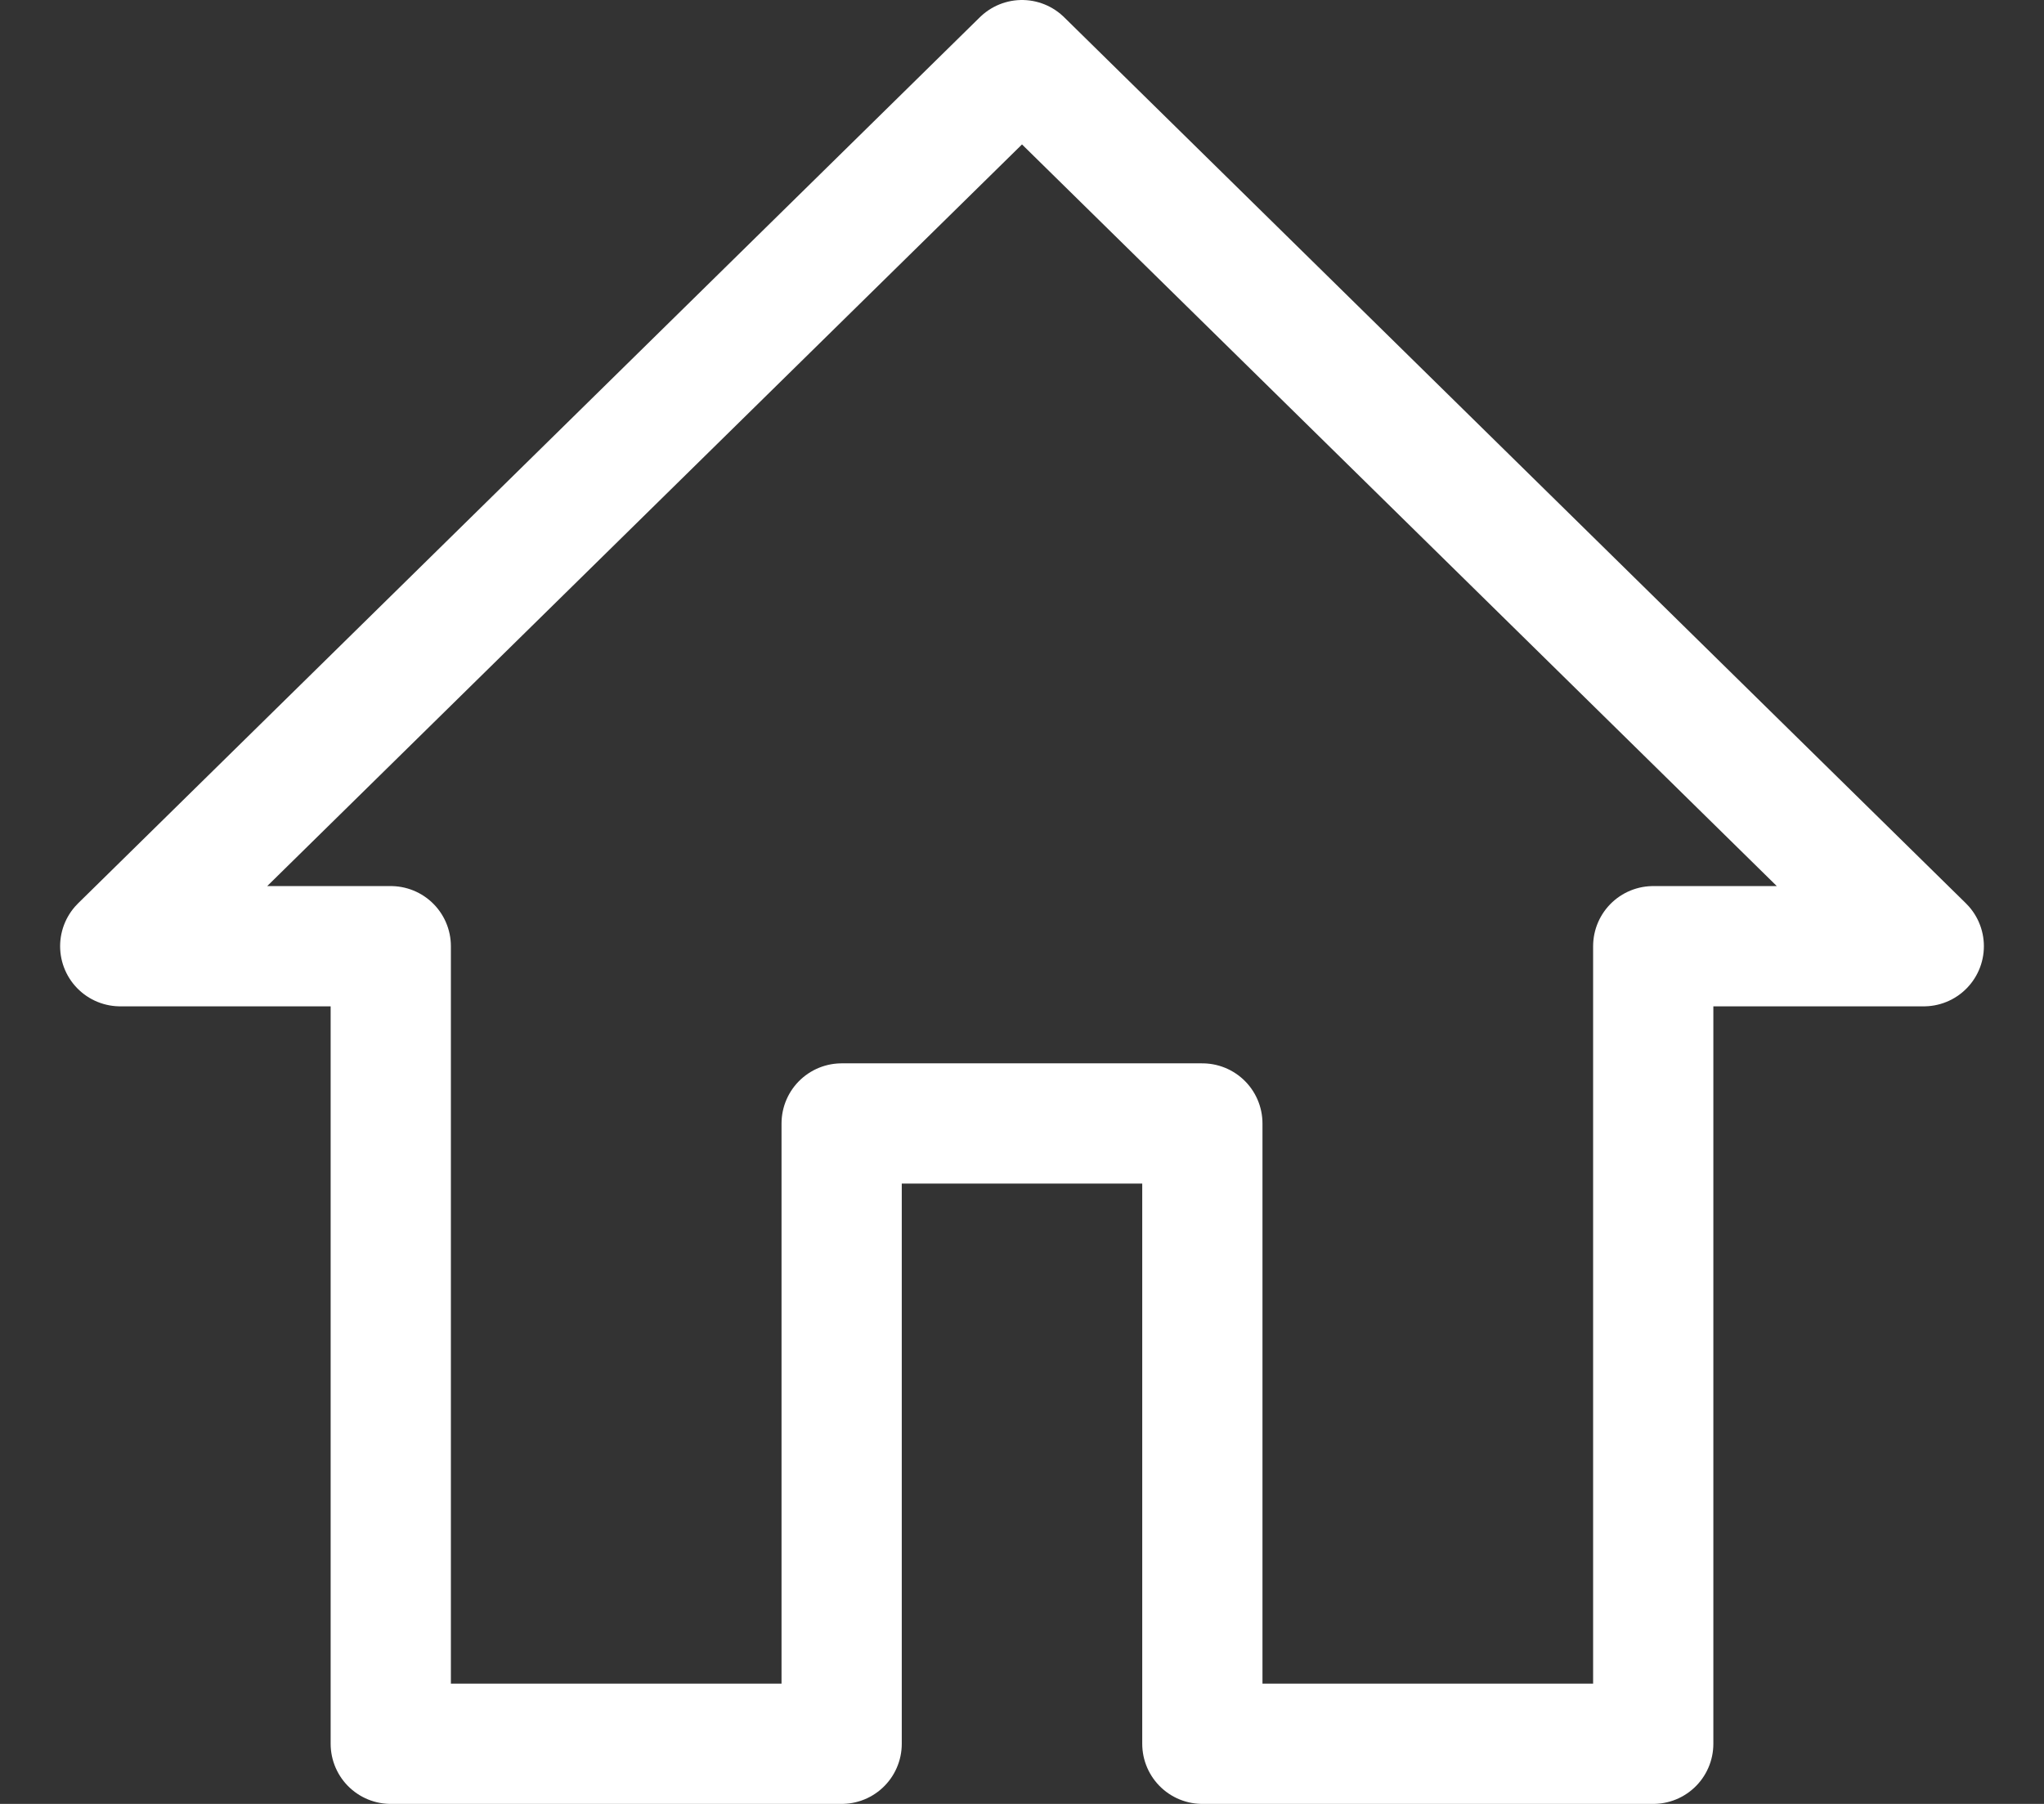
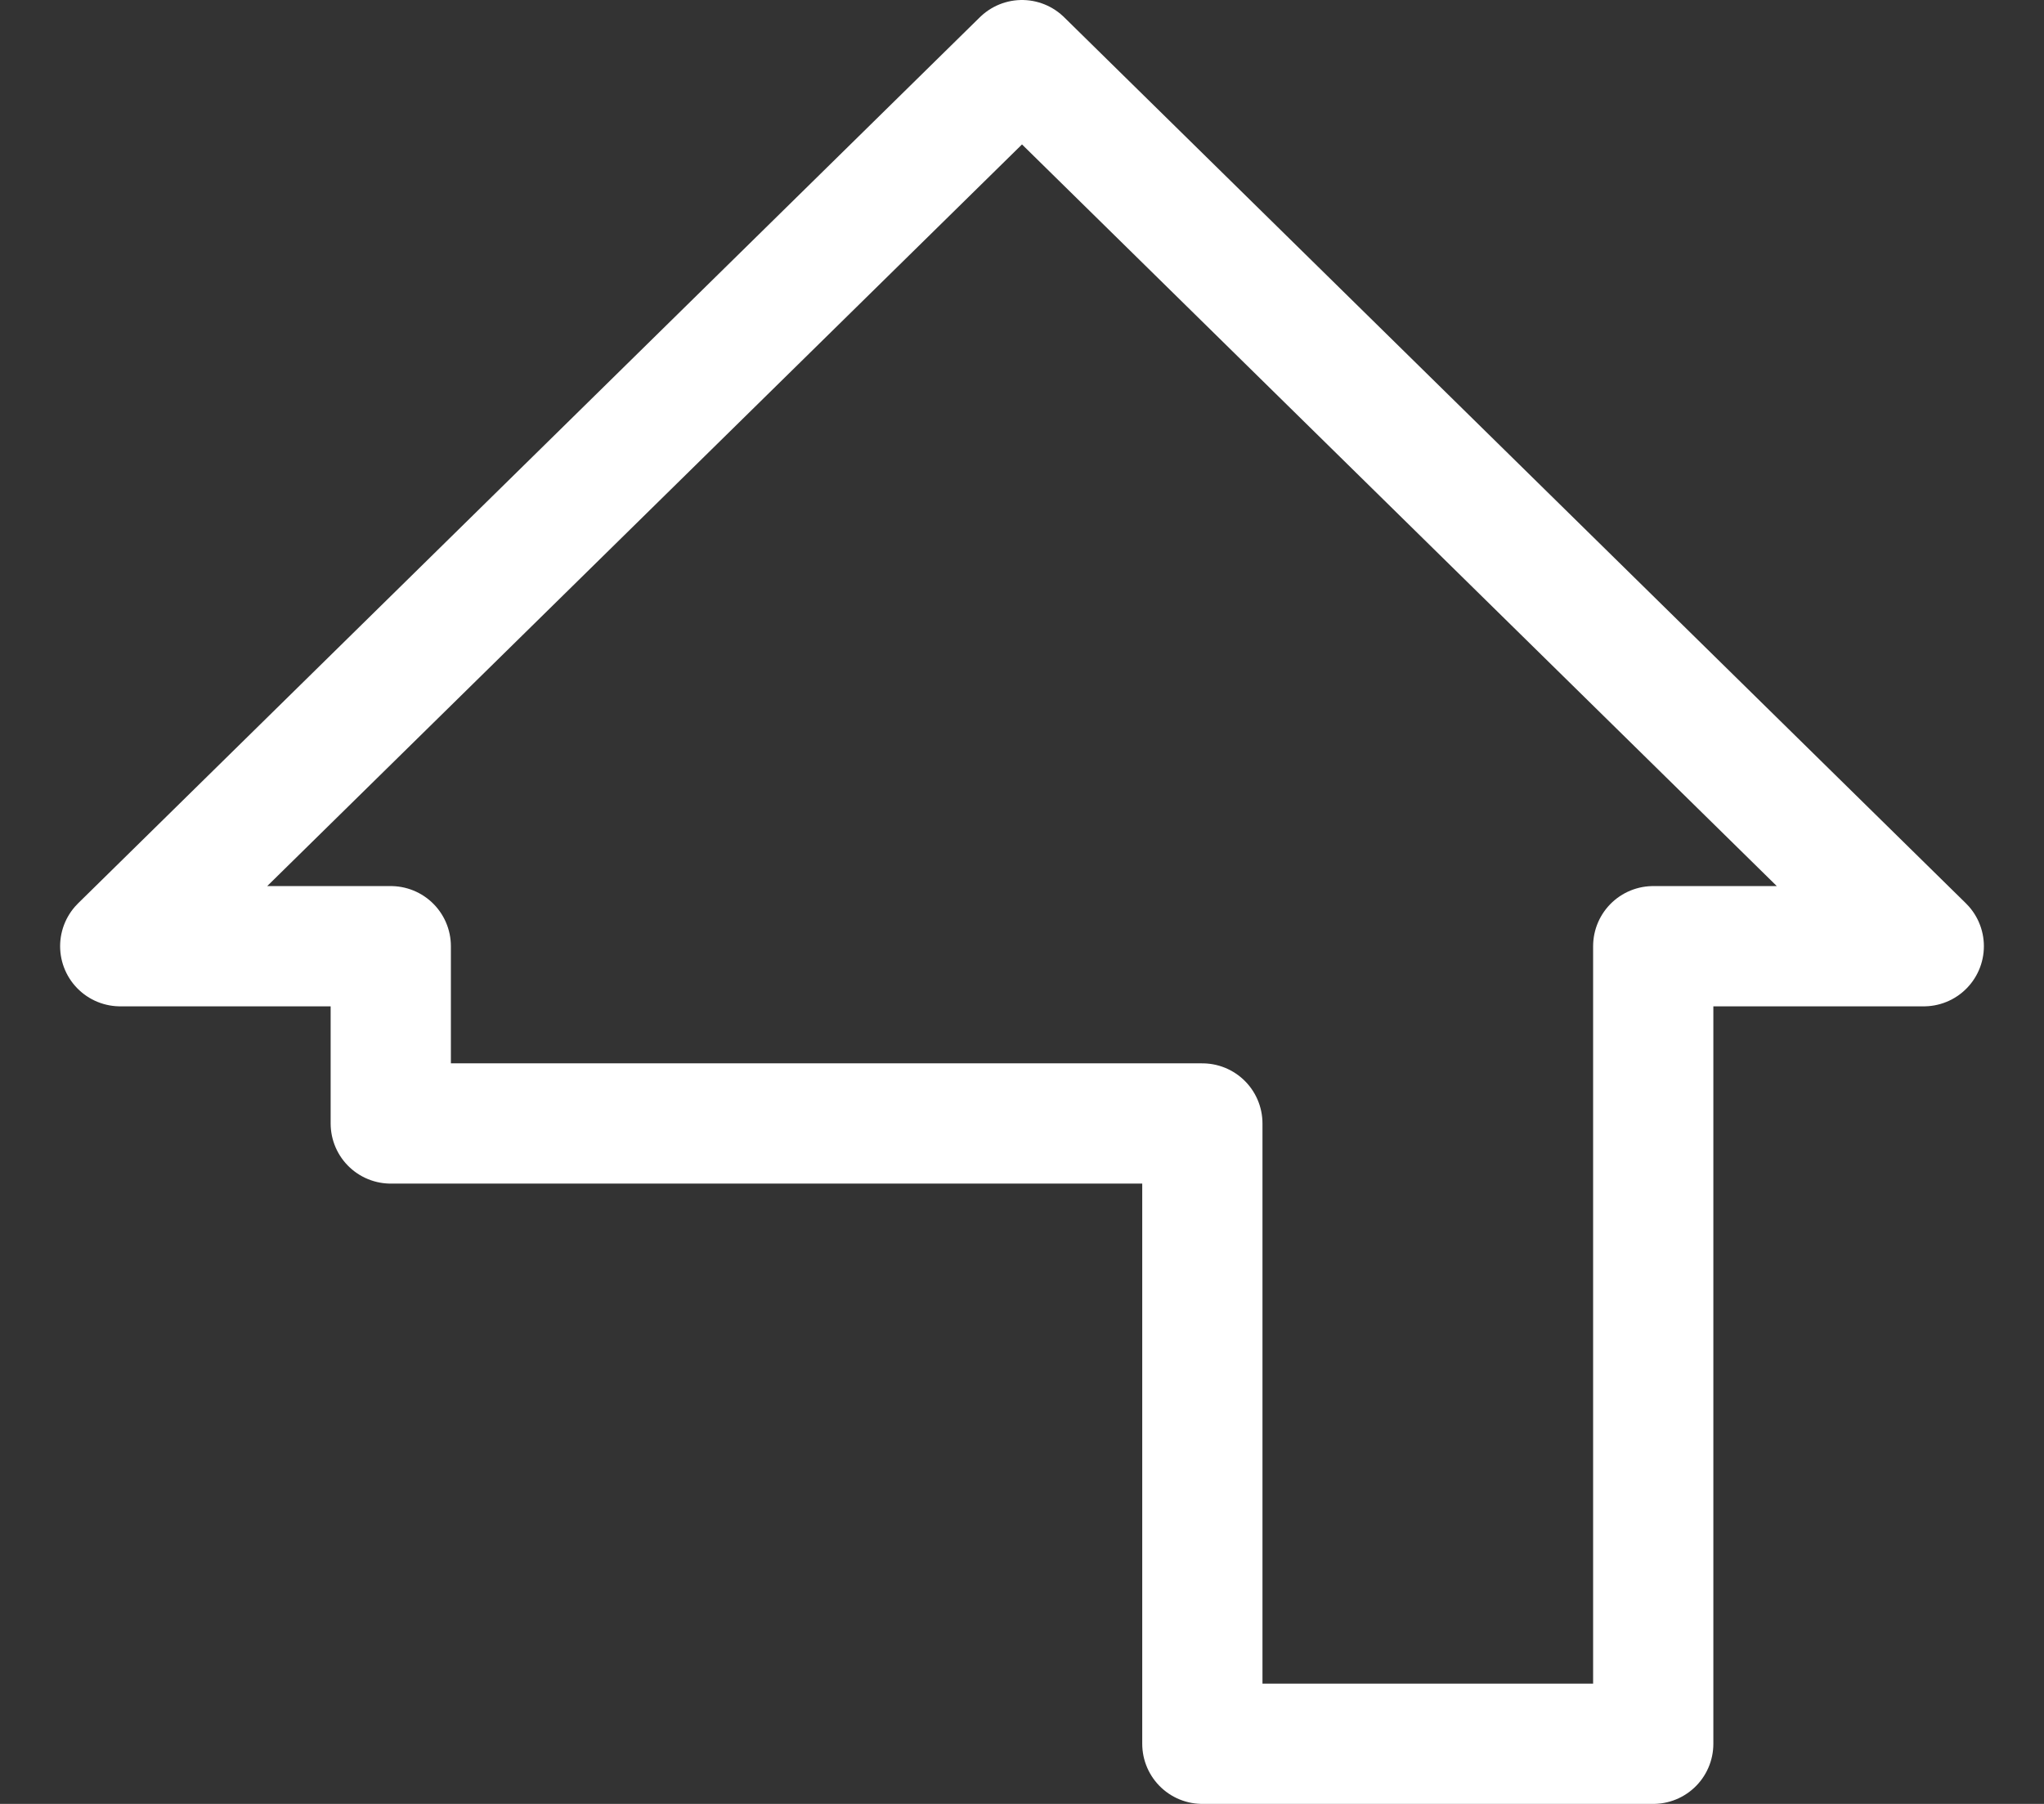
<svg xmlns="http://www.w3.org/2000/svg" width="17" height="15" viewBox="0 0 17 15" fill="none">
  <rect x="0" y="0" width="17" height="15" fill="#333333" stroke="none" />
-   <path d="M1 7.868L8.5 0.5L16 7.868H13.75V14.5H10V9.342H7V14.5H3.25V7.868H1Z" stroke="white" stroke-linejoin="round" />
+   <path d="M1 7.868L8.5 0.5L16 7.868H13.75V14.5H10V9.342H7H3.25V7.868H1Z" stroke="white" stroke-linejoin="round" />
</svg>